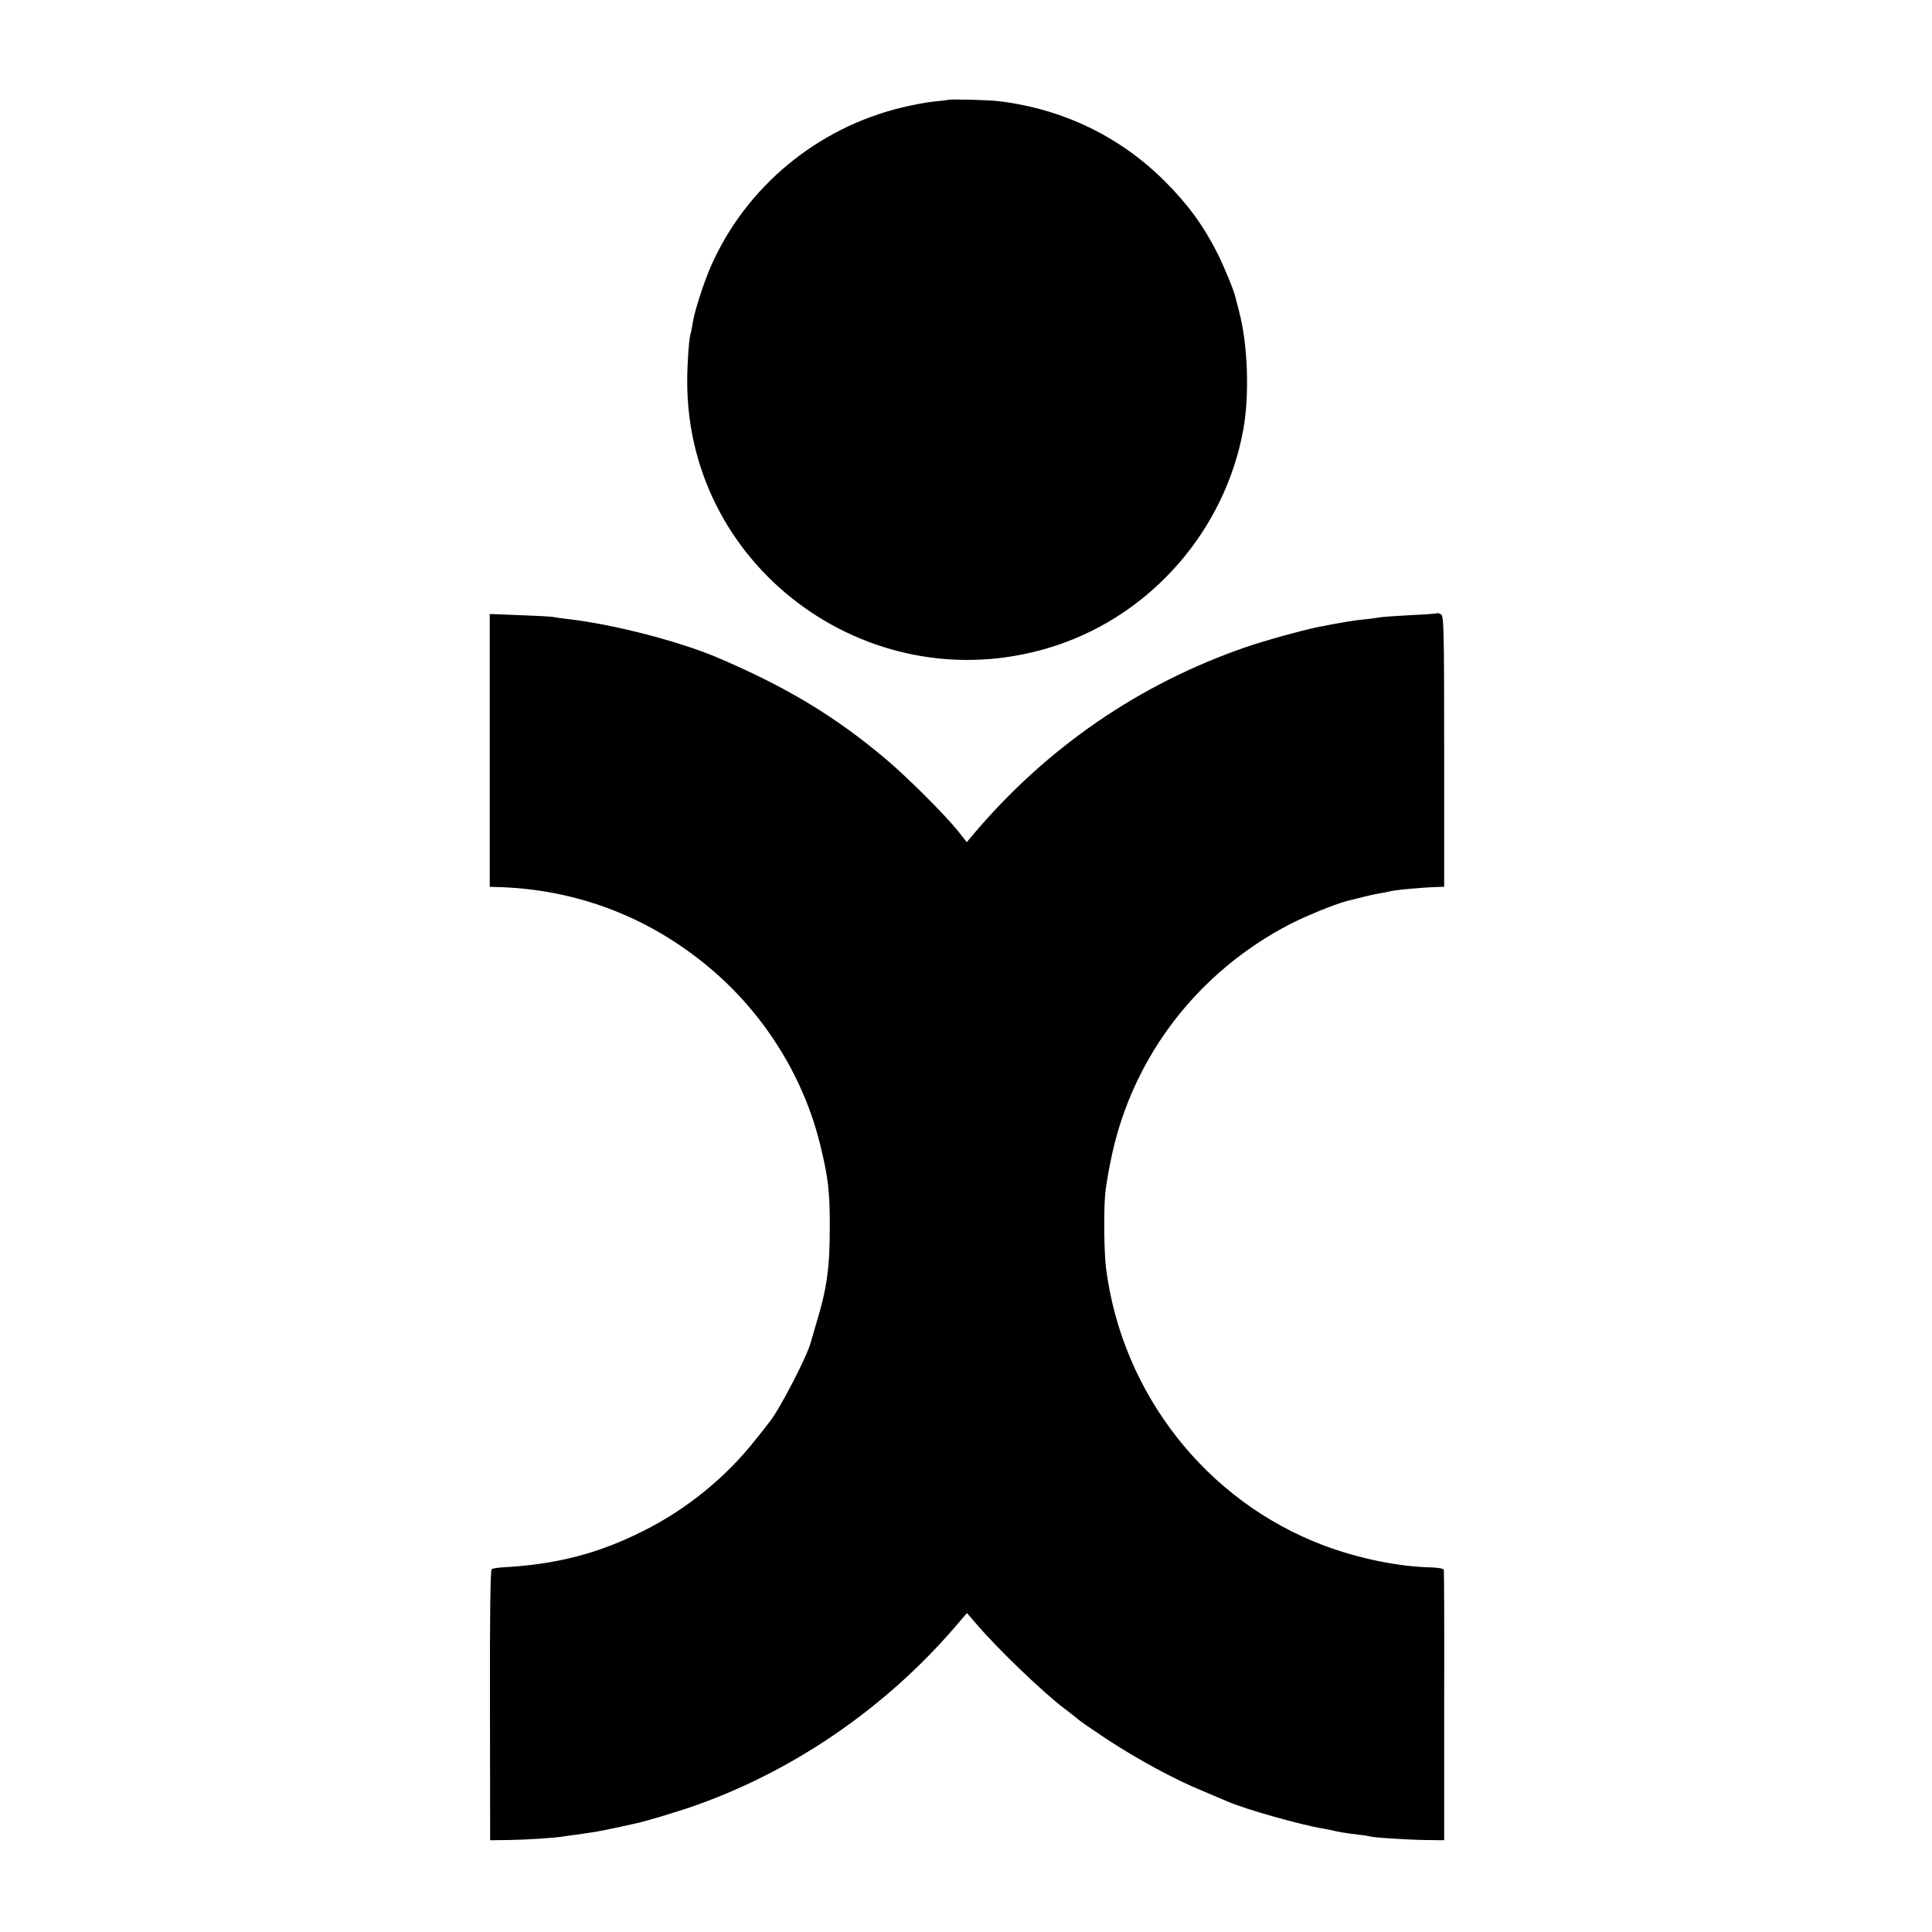
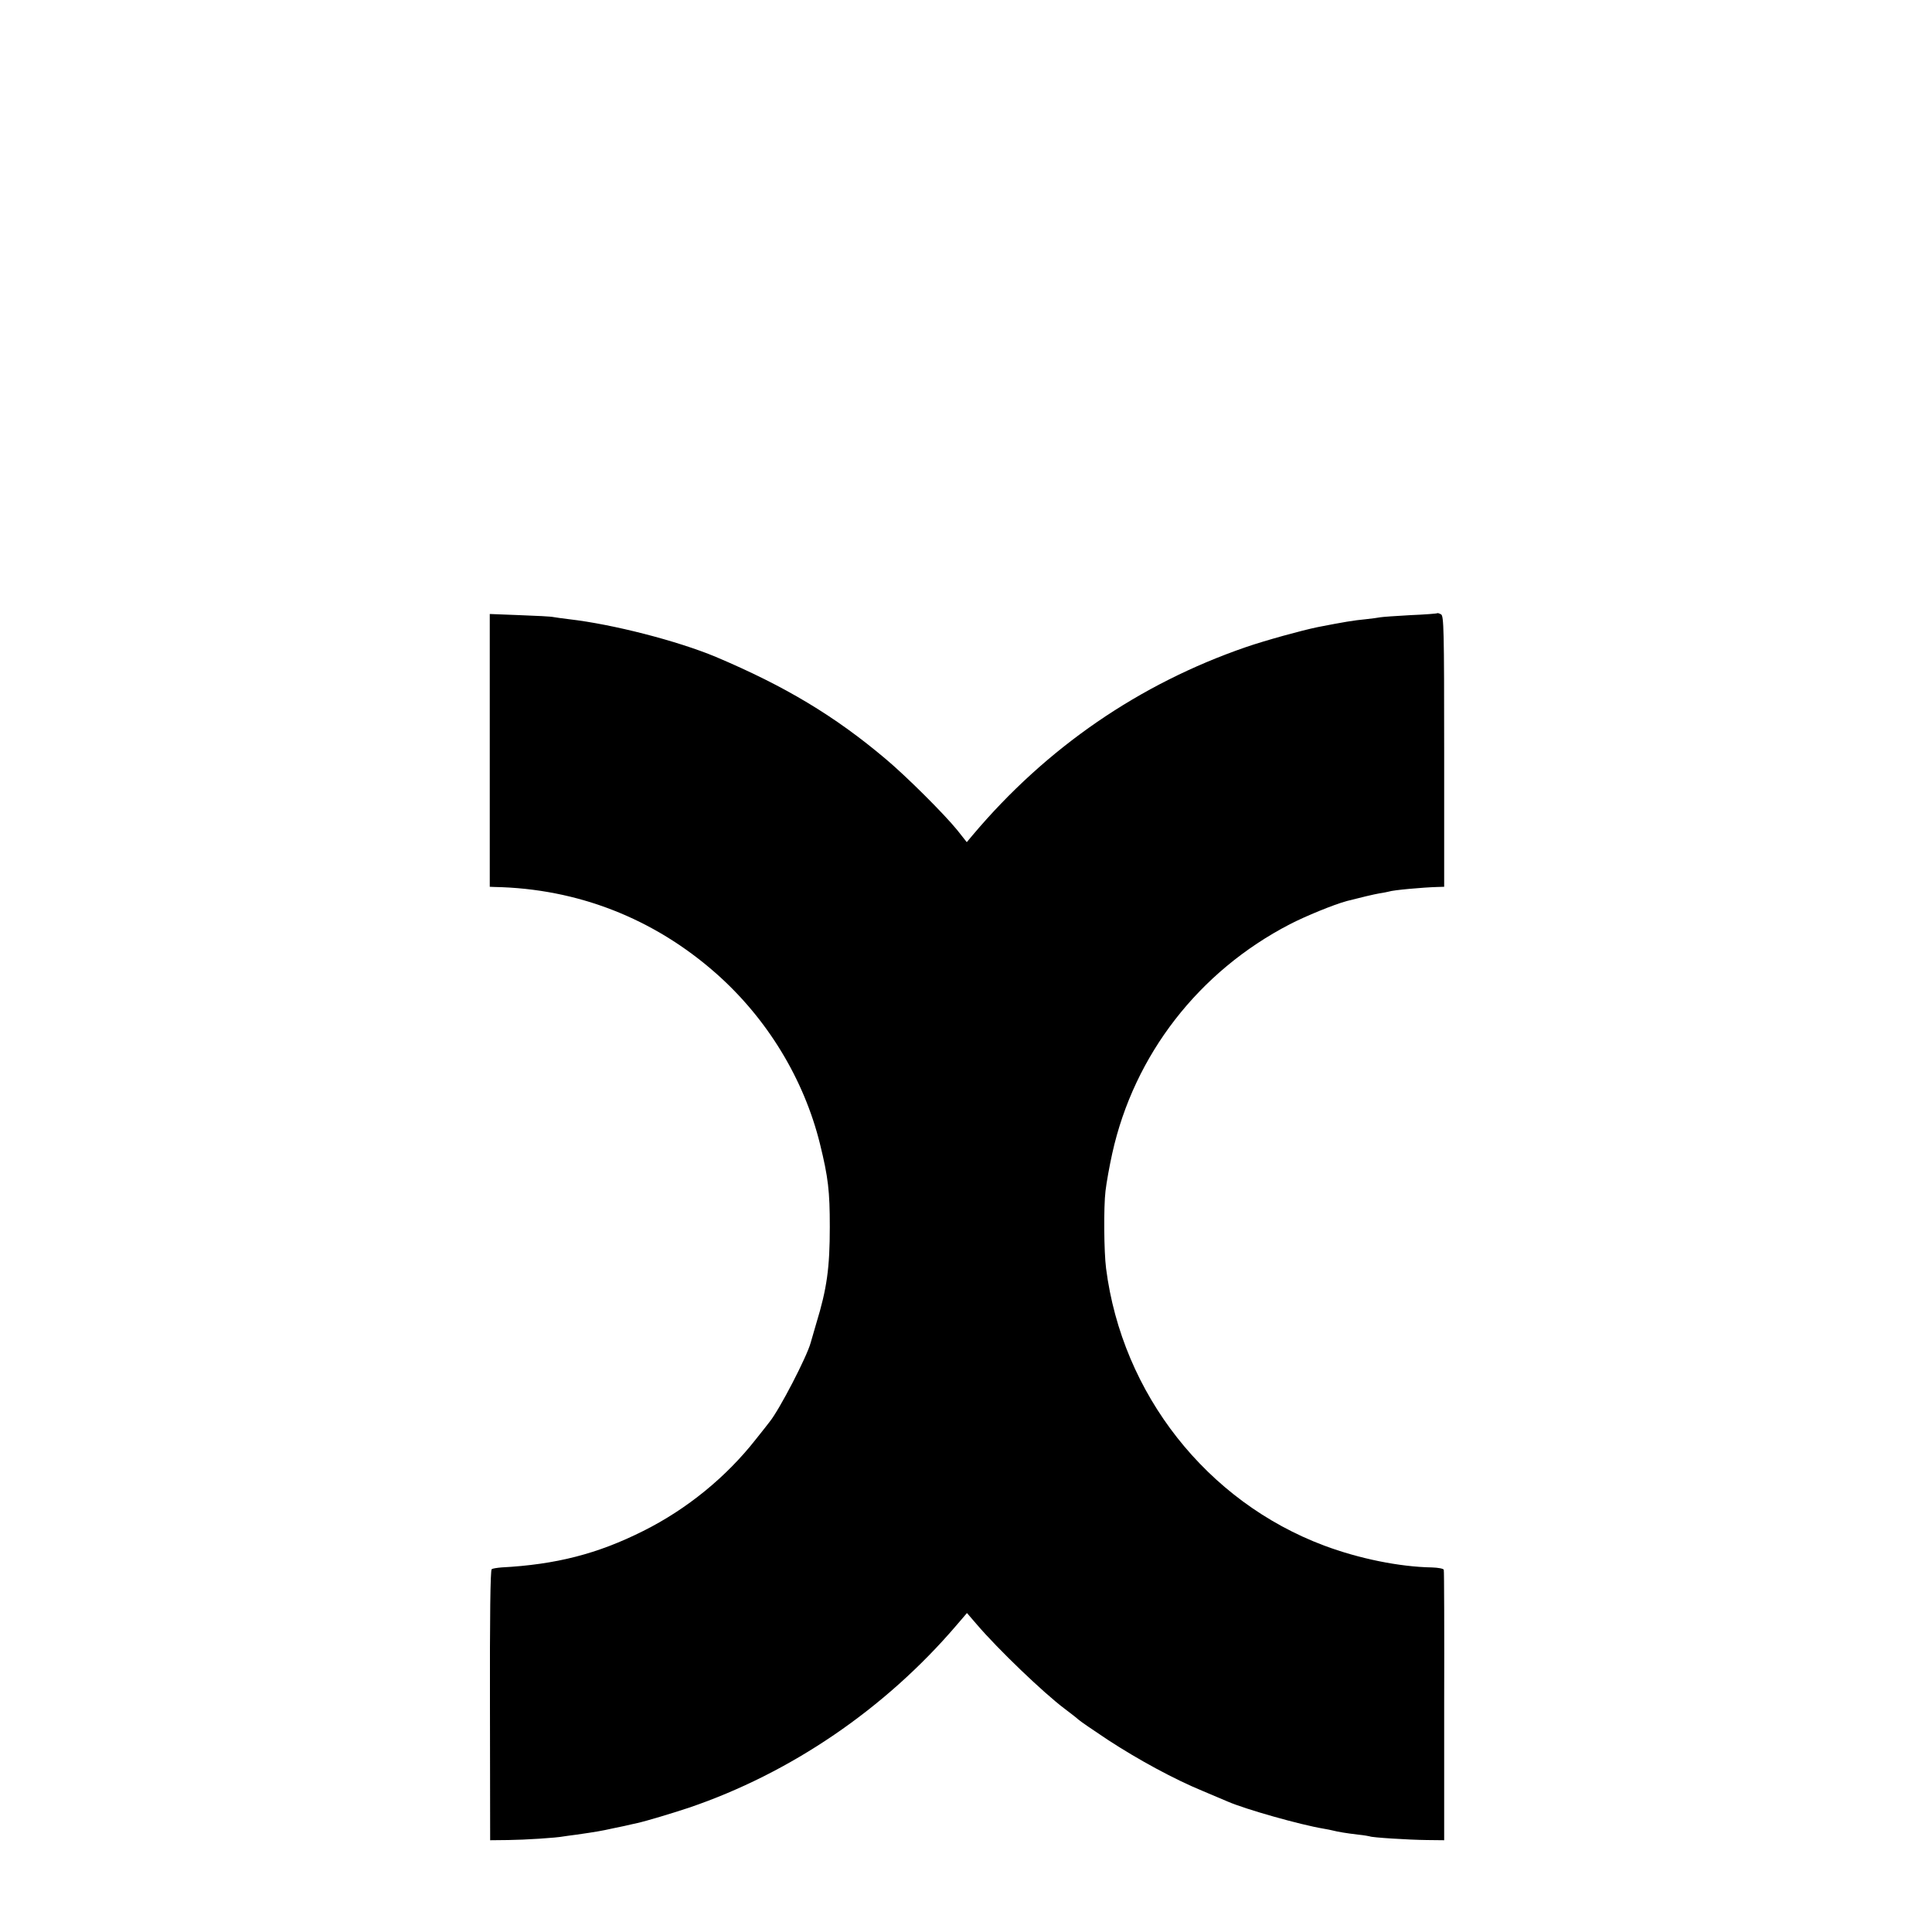
<svg xmlns="http://www.w3.org/2000/svg" version="1.0" width="1000pt" height="1000pt" viewBox="0 0 1000 1000" preserveAspectRatio="xMidYMid meet">
  <g transform="translate(0,1000) scale(0.1,-0.1)" fill="#000000" stroke="none">
-     <path d="M4906 9483 c-1 -1 -31 -5 -67 -8 -35 -3 -111 -17 -169 -31 -439 -105 -808 -410 -989 -819 -40 -91 -88 -240 -97 -305 -3 -19 -7 -41 -10 -49 -8 -24 -17 -154 -17 -246 0 -983 974 -1678 1913 -1365 495 165 870 598 965 1115 33 181 24 442 -22 615 -8 30 -16 62 -18 70 -8 37 -58 157 -93 228 -74 146 -154 255 -274 375 -232 231 -527 373 -856 413 -55 7 -261 12 -266 7z" />
    <path d="M7439 6826 c-2 -2 -65 -7 -139 -10 -74 -4 -144 -9 -155 -11 -11 -2 -45 -7 -75 -10 -64 -6 -117 -15 -250 -41 -83 -17 -271 -69 -370 -103 -552 -190 -1033 -520 -1415 -973 l-31 -37 -49 62 c-70 86 -264 279 -370 368 -265 224 -523 378 -880 529 -199 83 -533 169 -760 195 -33 4 -69 9 -80 11 -11 3 -90 7 -175 10 l-155 6 0 -706 0 -706 25 -1 c429 -8 824 -163 1146 -447 265 -234 455 -547 538 -882 43 -175 51 -245 51 -430 0 -213 -15 -320 -70 -500 -14 -47 -27 -92 -29 -100 -19 -71 -161 -346 -213 -410 -6 -8 -38 -49 -71 -90 -153 -195 -356 -361 -582 -474 -237 -119 -452 -174 -735 -189 -22 -2 -44 -5 -50 -9 -7 -4 -10 -249 -9 -705 l1 -698 94 1 c84 1 247 11 288 19 9 1 39 6 66 9 103 15 122 18 190 33 39 8 78 16 88 19 9 2 26 6 36 8 49 11 175 49 266 79 527 179 1016 512 1386 945 l54 63 50 -58 c110 -129 347 -356 455 -437 30 -23 62 -47 70 -55 8 -8 78 -56 155 -107 158 -103 342 -203 490 -264 55 -23 114 -48 130 -55 92 -40 375 -120 495 -140 19 -3 42 -8 50 -10 23 -6 69 -14 130 -21 30 -3 57 -8 60 -9 9 -6 203 -18 295 -19 l90 -1 0 695 c1 382 0 700 -2 705 -2 6 -29 11 -61 12 -170 3 -379 46 -558 113 -608 228 -1046 785 -1129 1435 -11 85 -13 316 -3 400 5 44 21 132 35 195 113 510 448 942 919 1186 83 43 228 102 294 120 74 19 141 35 170 40 19 3 41 7 48 9 21 8 178 22 252 24 l35 1 0 701 c0 633 -2 701 -16 709 -9 5 -18 8 -20 6z" />
  </g>
</svg>